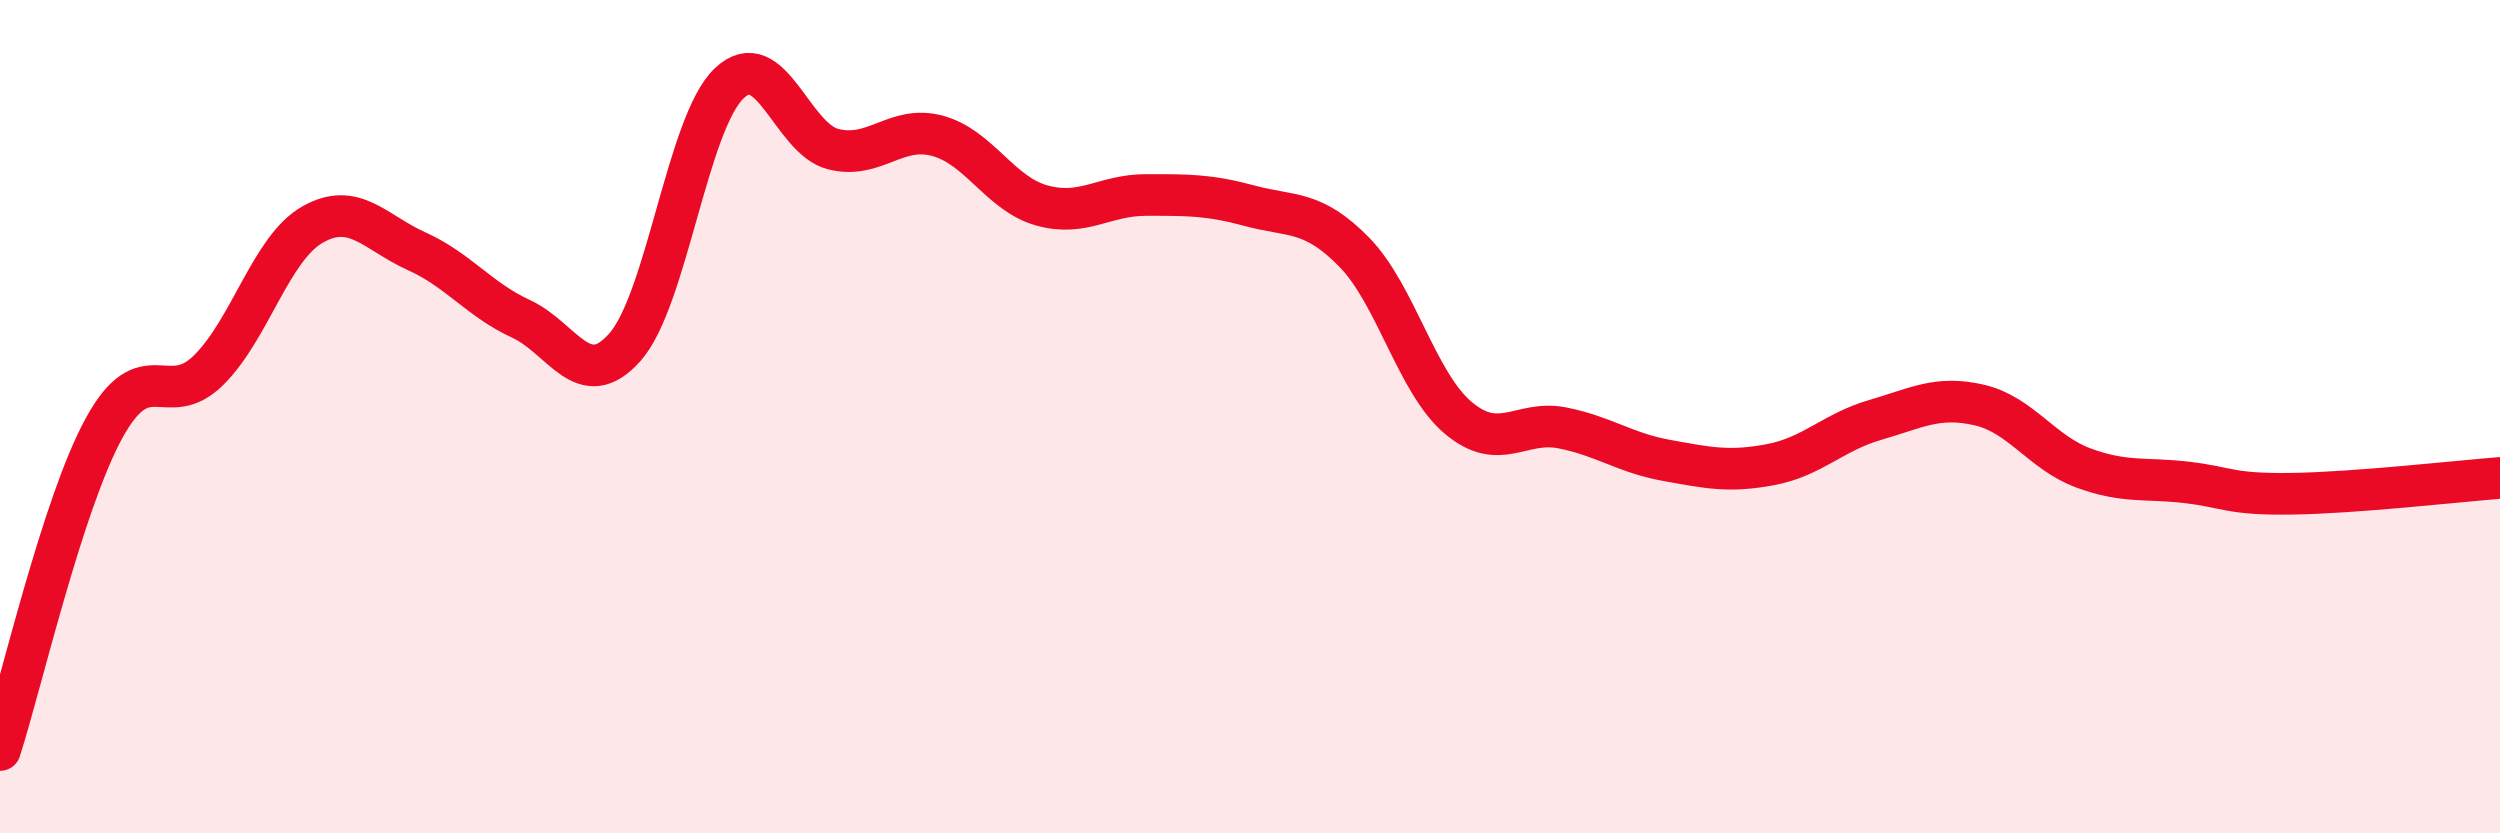
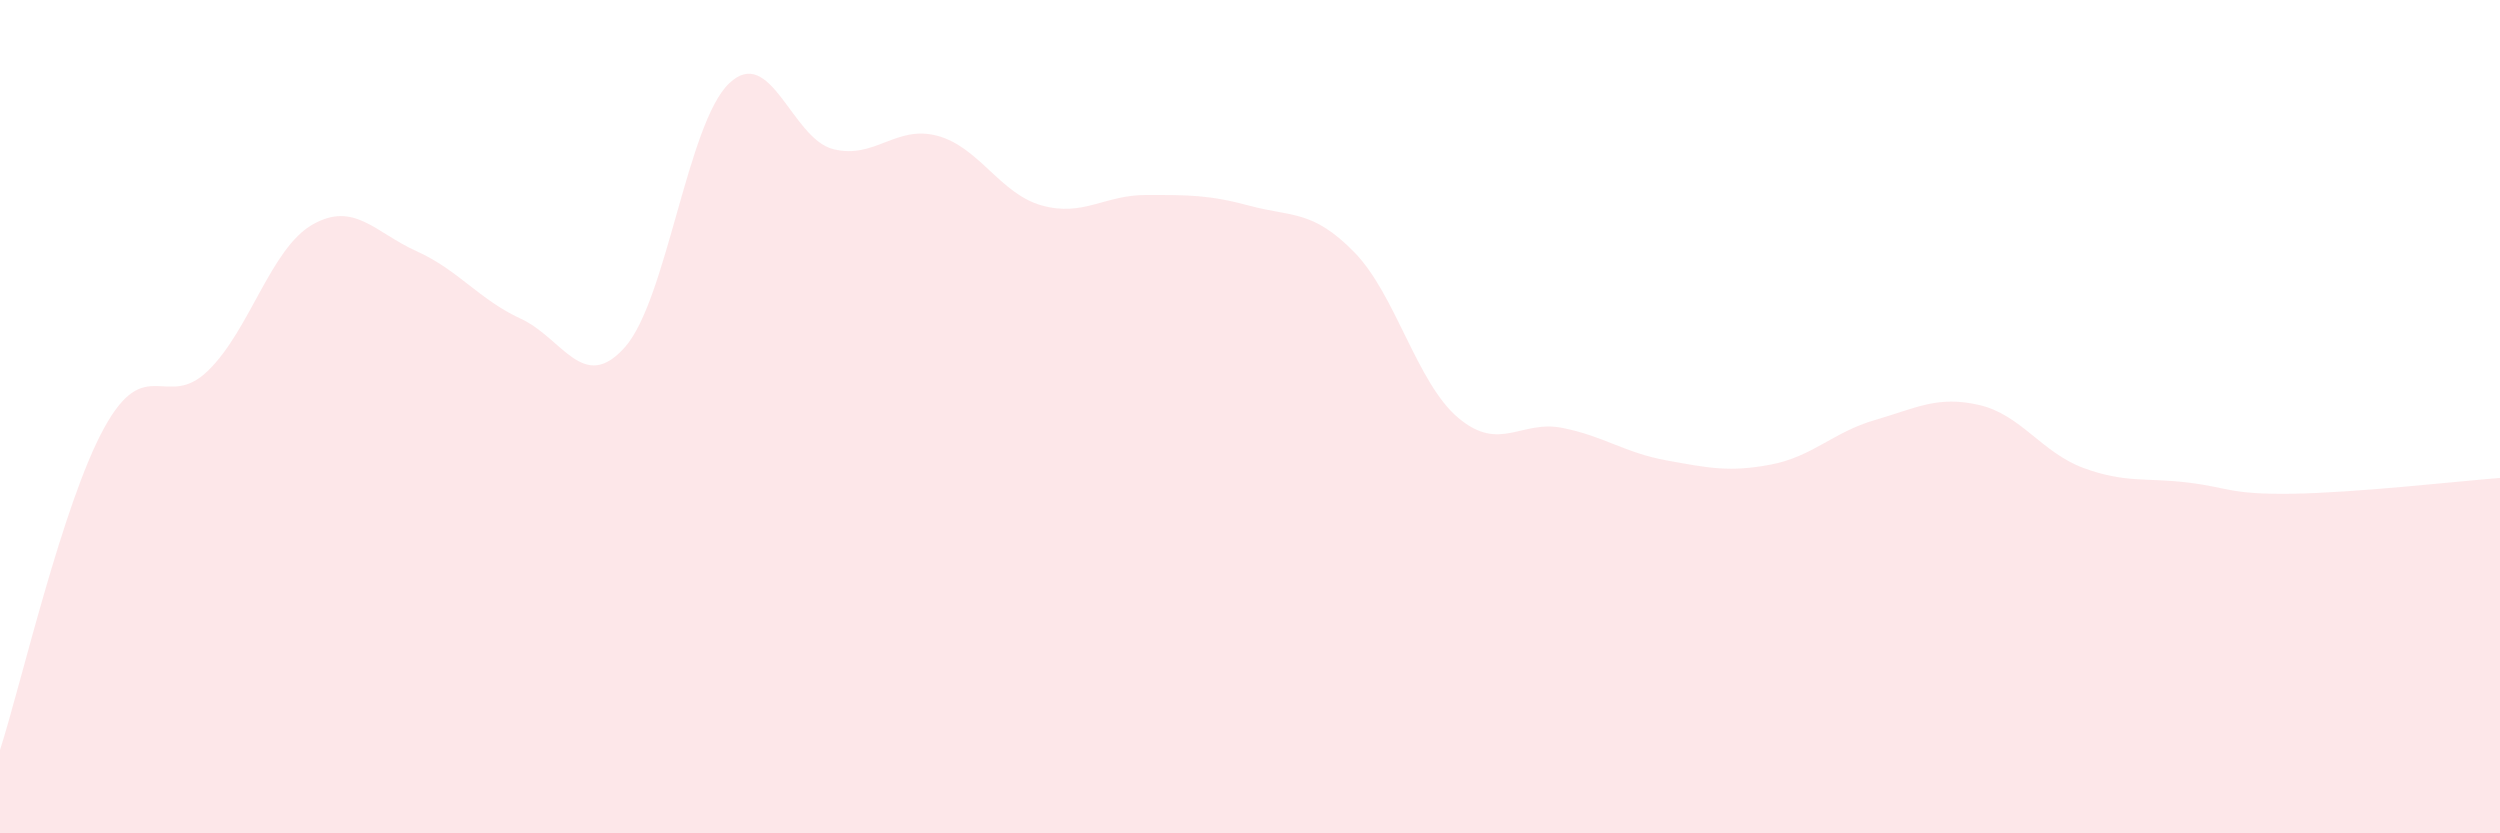
<svg xmlns="http://www.w3.org/2000/svg" width="60" height="20" viewBox="0 0 60 20">
  <path d="M 0,18 C 0.5,16.45 1.5,12.09 2.5,10.27 C 3.5,8.45 4,9.87 5,8.89 C 6,7.91 6.5,5.96 7.5,5.39 C 8.5,4.82 9,5.58 10,6.03 C 11,6.48 11.5,7.19 12.5,7.65 C 13.5,8.11 14,9.46 15,8.33 C 16,7.2 16.5,2.95 17.5,2 C 18.5,1.05 19,3.33 20,3.58 C 21,3.83 21.5,2.99 22.5,3.26 C 23.5,3.53 24,4.65 25,4.93 C 26,5.21 26.5,4.68 27.5,4.68 C 28.5,4.68 29,4.67 30,4.94 C 31,5.21 31.5,5.03 32.5,6.05 C 33.5,7.07 34,9.19 35,10.03 C 36,10.87 36.5,10.07 37.5,10.27 C 38.5,10.47 39,10.87 40,11.05 C 41,11.23 41.5,11.34 42.5,11.15 C 43.5,10.96 44,10.37 45,10.08 C 46,9.79 46.5,9.49 47.5,9.72 C 48.5,9.95 49,10.86 50,11.23 C 51,11.6 51.5,11.46 52.5,11.58 C 53.5,11.7 53.5,11.87 55,11.85 C 56.5,11.83 59,11.55 60,11.47L60 20L0 20Z" fill="#EB0A25" opacity="0.1" stroke-linecap="round" stroke-linejoin="round" />
-   <path d="M 0,18 C 0.5,16.45 1.5,12.09 2.5,10.27 C 3.5,8.45 4,9.87 5,8.89 C 6,7.91 6.5,5.96 7.5,5.39 C 8.5,4.82 9,5.58 10,6.03 C 11,6.48 11.5,7.19 12.5,7.65 C 13.5,8.11 14,9.46 15,8.33 C 16,7.2 16.5,2.95 17.5,2 C 18.5,1.05 19,3.33 20,3.58 C 21,3.83 21.5,2.99 22.5,3.26 C 23.5,3.53 24,4.65 25,4.93 C 26,5.21 26.5,4.68 27.5,4.68 C 28.5,4.68 29,4.67 30,4.94 C 31,5.21 31.5,5.03 32.5,6.05 C 33.5,7.07 34,9.19 35,10.03 C 36,10.87 36.5,10.07 37.5,10.27 C 38.5,10.47 39,10.87 40,11.05 C 41,11.23 41.5,11.34 42.5,11.15 C 43.5,10.96 44,10.37 45,10.08 C 46,9.79 46.5,9.49 47.5,9.72 C 48.5,9.95 49,10.86 50,11.23 C 51,11.6 51.5,11.46 52.5,11.58 C 53.5,11.7 53.5,11.87 55,11.85 C 56.5,11.83 59,11.55 60,11.47" stroke="#EB0A25" stroke-width="1" fill="none" stroke-linecap="round" stroke-linejoin="round" />
</svg>